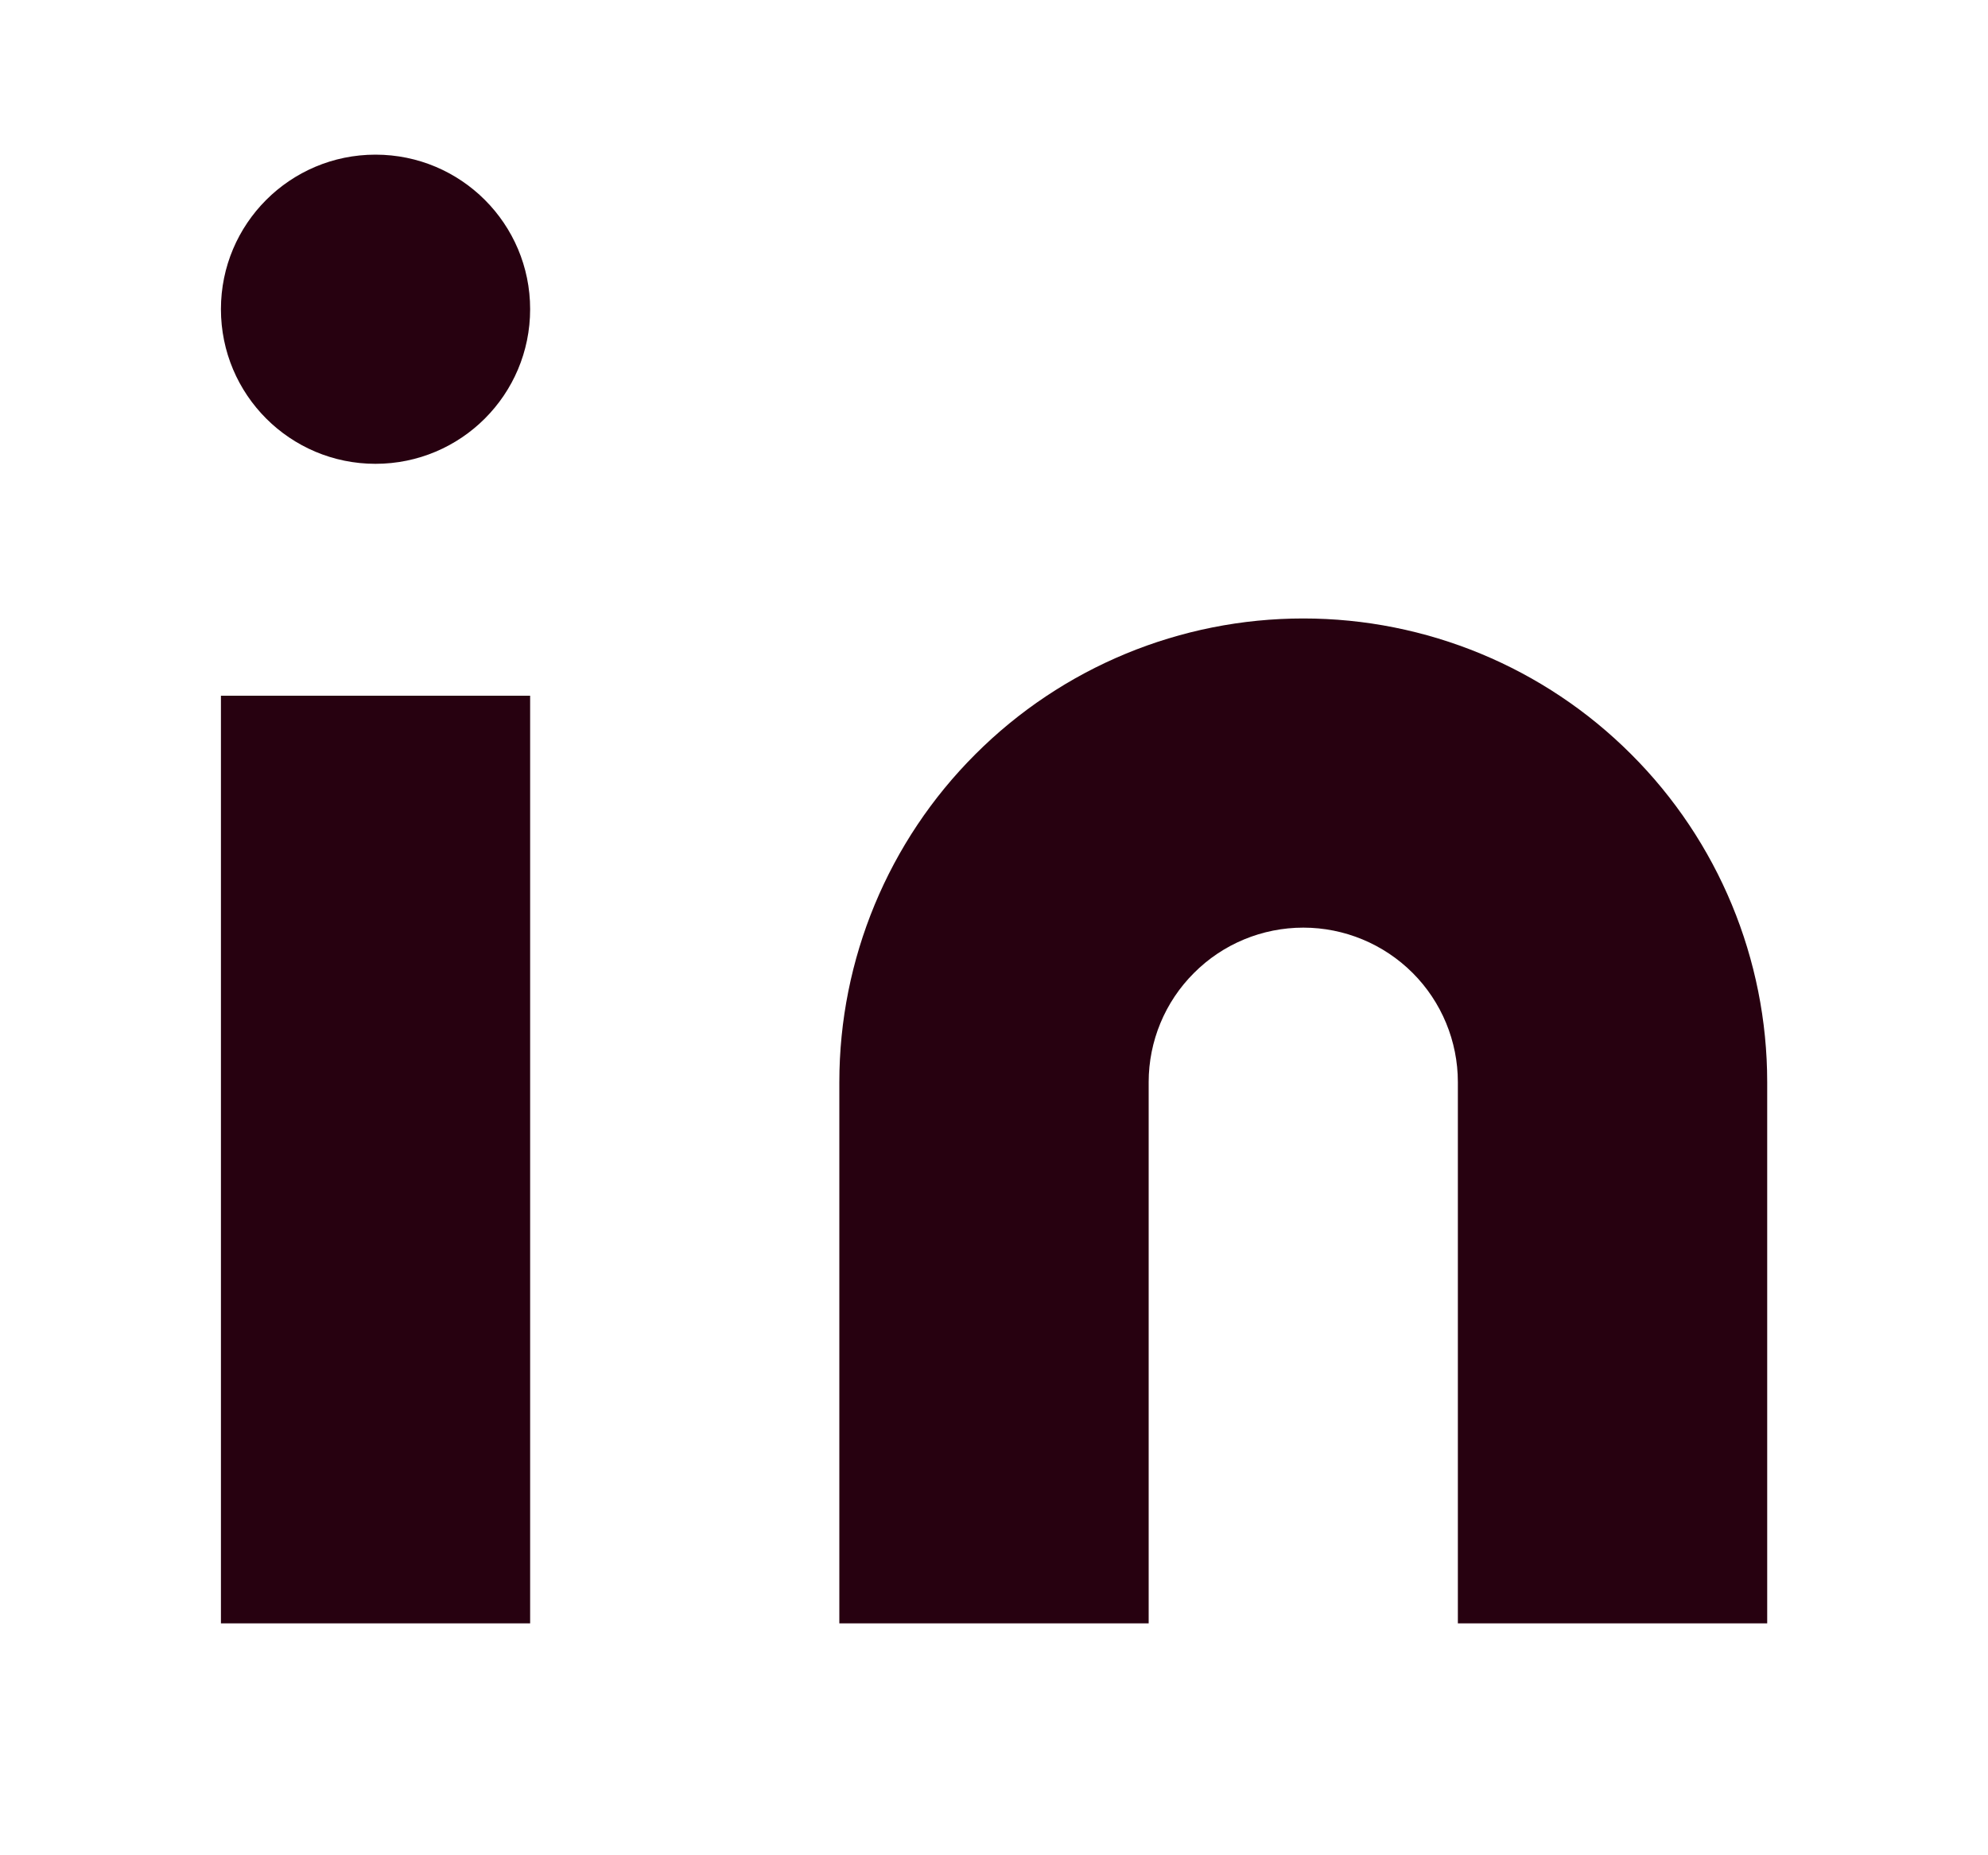
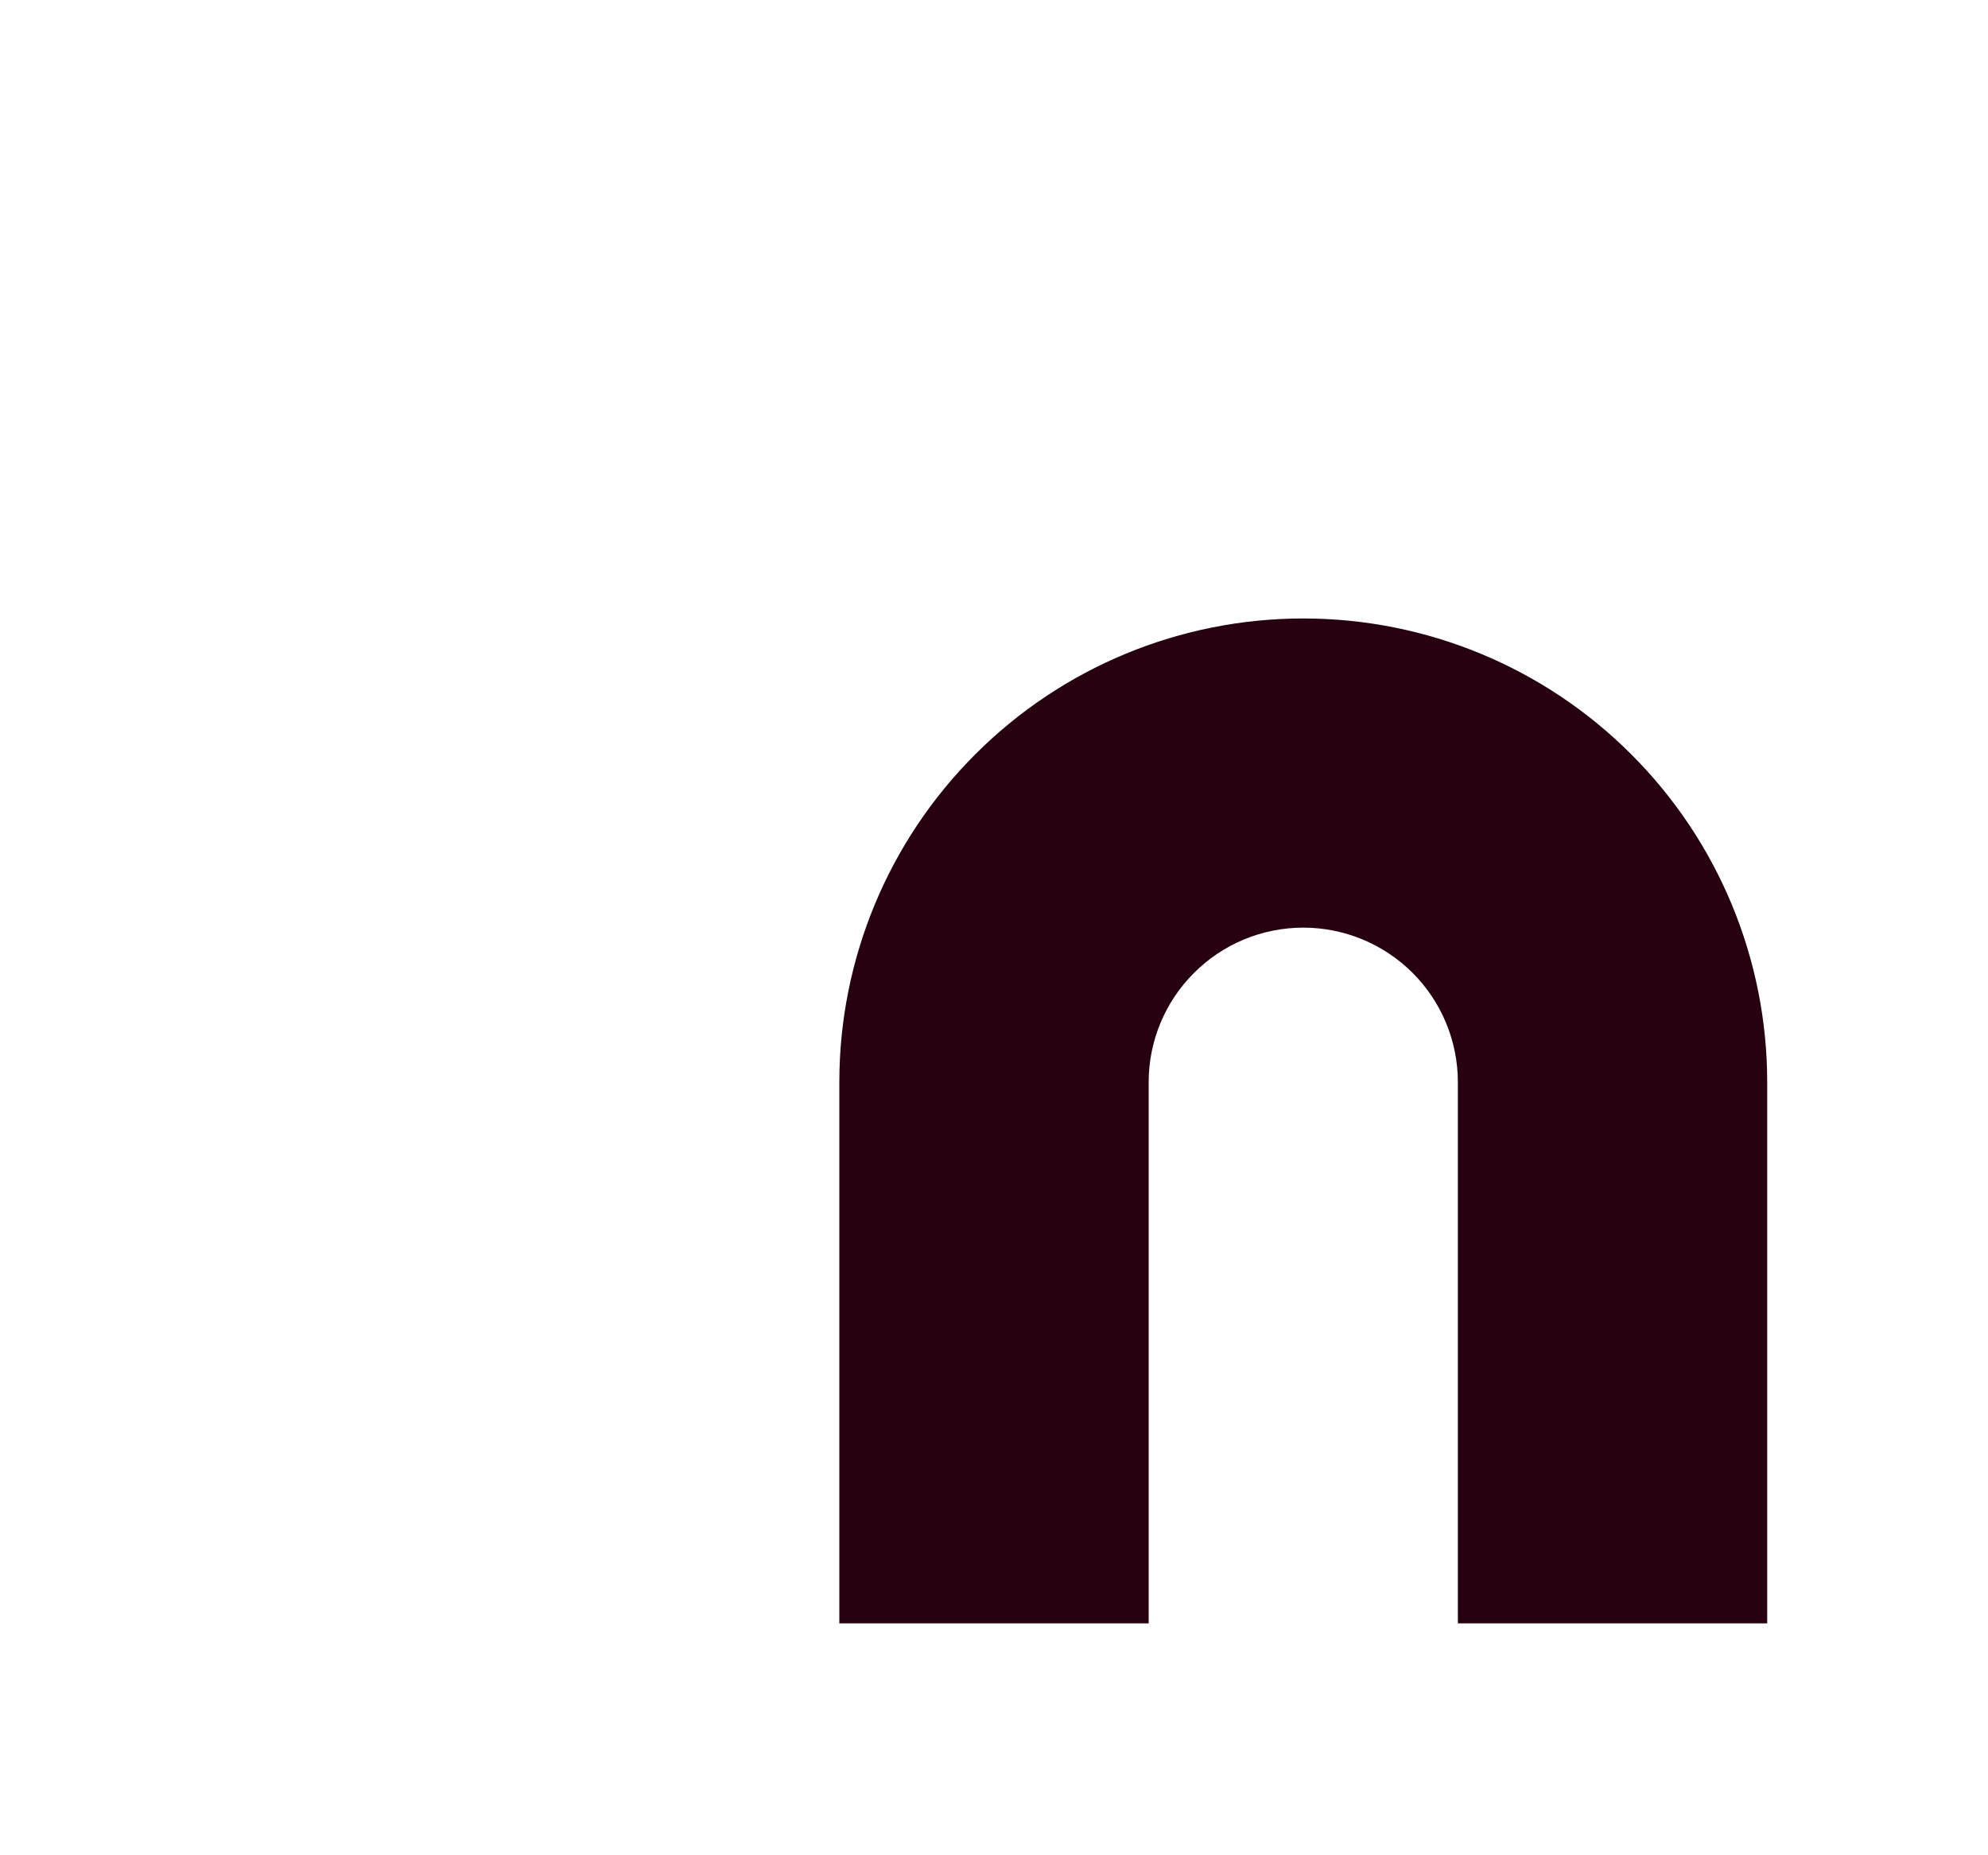
<svg xmlns="http://www.w3.org/2000/svg" width="15" height="14" viewBox="0 0 15 14" fill="none">
  <path d="M9.834 4.667C10.762 4.667 11.652 5.035 12.308 5.692C12.965 6.348 13.334 7.238 13.334 8.166V12.25H11V8.166C11 7.857 10.877 7.56 10.659 7.342C10.44 7.123 10.143 7 9.834 7C9.524 7 9.227 7.123 9.009 7.342C8.79 7.56 8.667 7.857 8.667 8.166V12.25H6.333V8.166C6.333 7.238 6.702 6.348 7.359 5.692C8.015 5.035 8.905 4.667 9.834 4.667Z" fill="#270110" />
-   <path d="M4 5.25H1.667V12.25H4V5.25Z" fill="#270110" />
-   <path d="M2.833 3.5C3.478 3.5 4 2.978 4 2.333C4 1.689 3.478 1.167 2.833 1.167C2.189 1.167 1.667 1.689 1.667 2.333C1.667 2.978 2.189 3.5 2.833 3.5Z" fill="#270110" />
</svg>